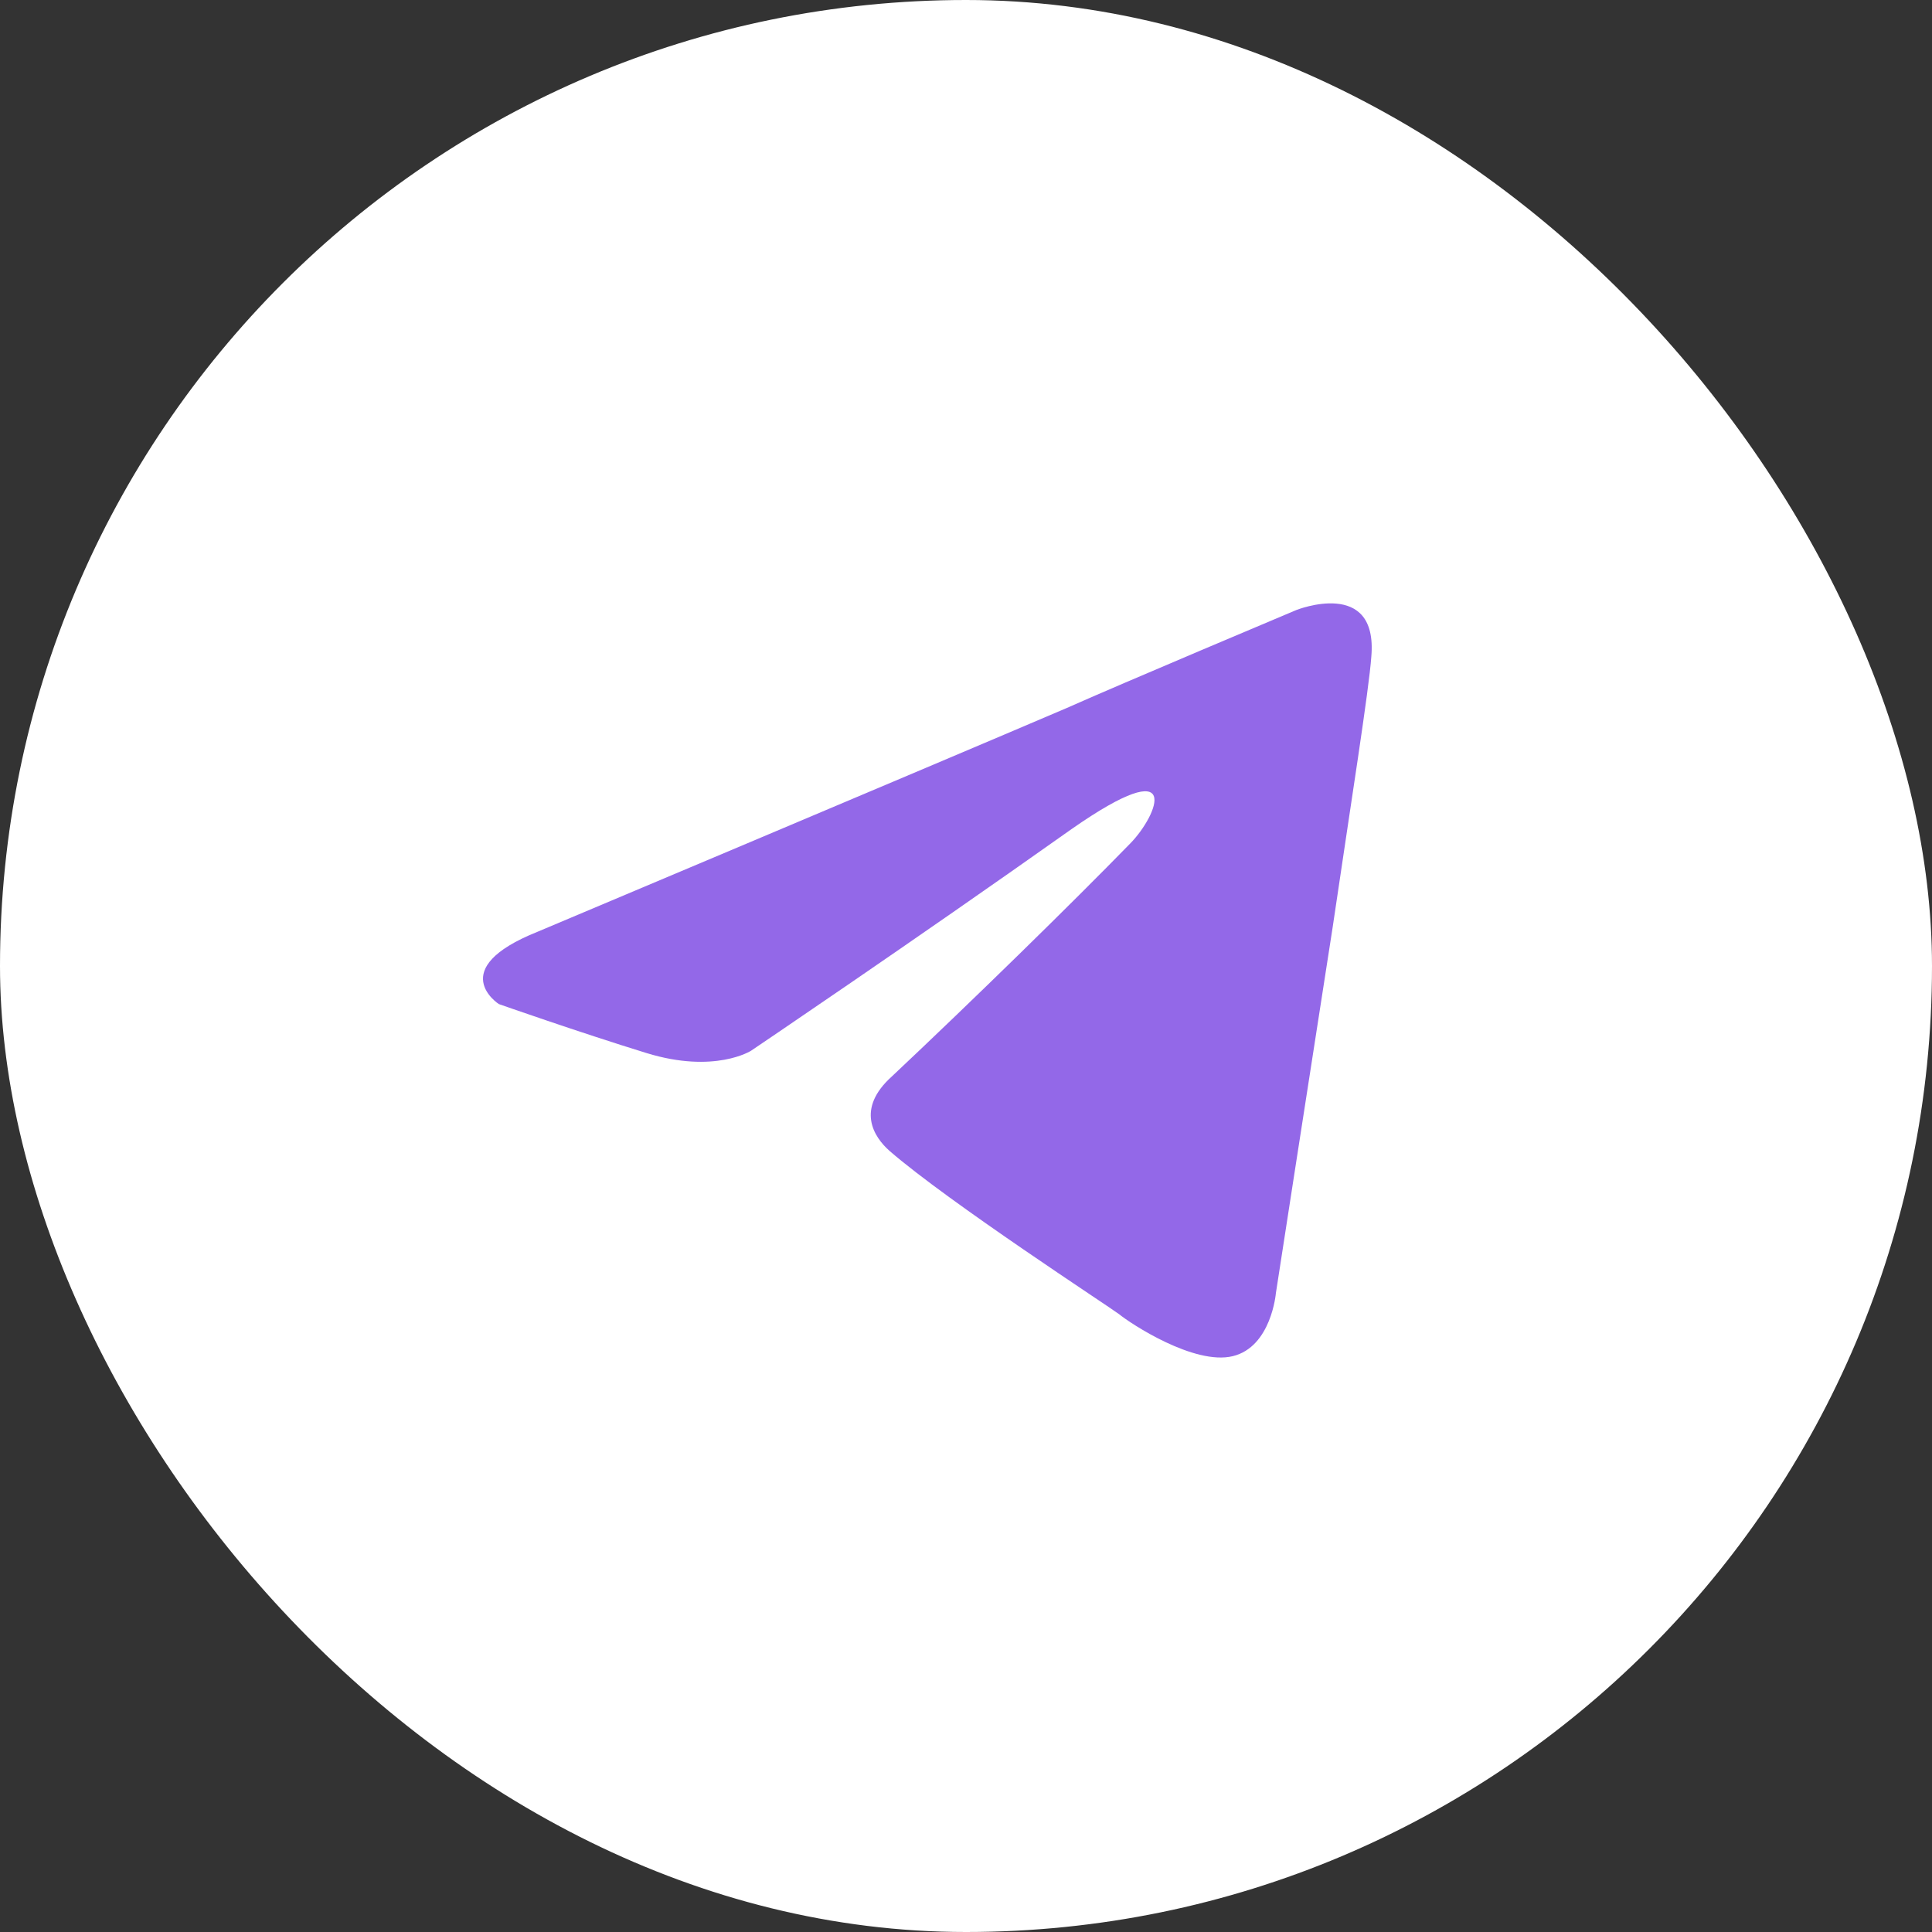
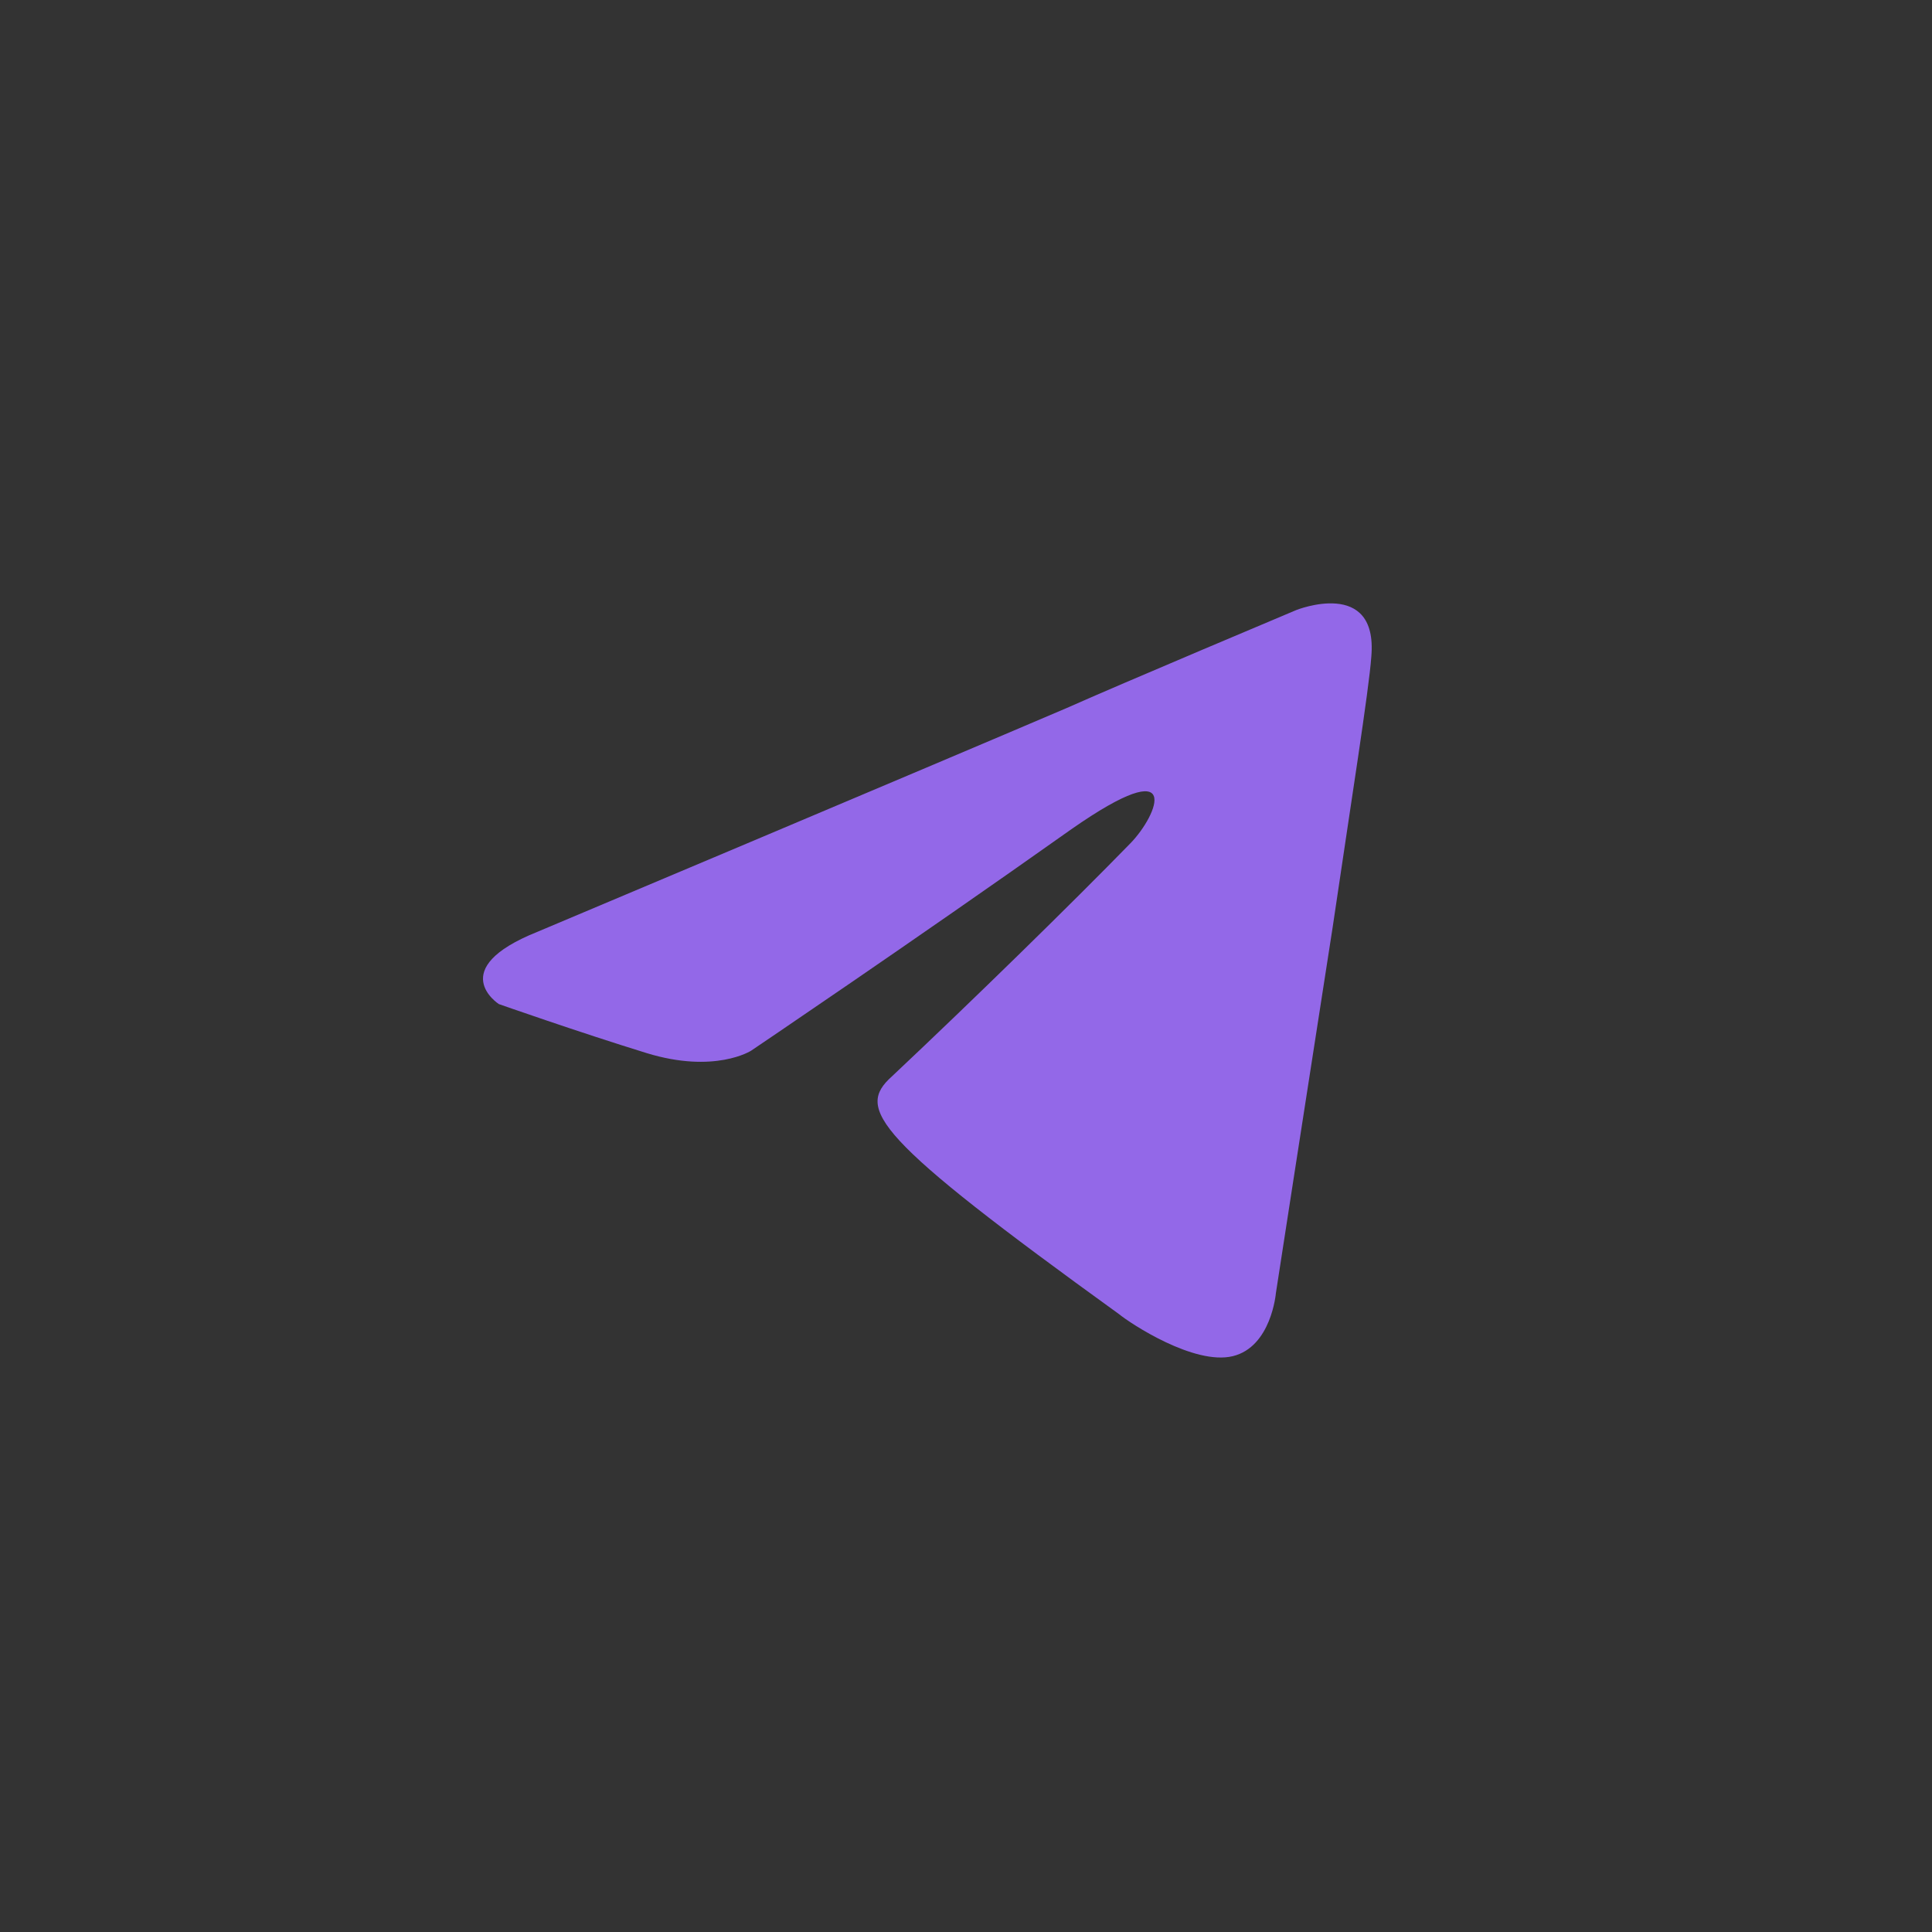
<svg xmlns="http://www.w3.org/2000/svg" width="48" height="48" viewBox="0 0 48 48" fill="none">
  <rect x="0" y="0" width="48" height="48" fill="#333333" stroke="none" />
-   <rect width="48" height="48" rx="24" fill="white" />
-   <path d="M13.354 23.15C13.354 23.15 23.119 19.037 26.506 17.589C27.804 17.009 32.207 15.156 32.207 15.156C32.207 15.156 34.239 14.345 34.07 16.314C34.014 17.125 33.562 19.964 33.11 23.034C32.433 27.379 31.699 32.129 31.699 32.129C31.699 32.129 31.586 33.462 30.627 33.694C29.667 33.925 28.087 32.883 27.804 32.651C27.578 32.477 23.571 29.87 22.103 28.596C21.708 28.248 21.256 27.553 22.16 26.742C24.192 24.83 26.619 22.455 28.087 20.949C28.764 20.254 29.441 18.631 26.619 20.601C22.611 23.44 18.66 26.105 18.66 26.105C18.66 26.105 17.757 26.684 16.063 26.163C14.37 25.641 12.394 24.946 12.394 24.946C12.394 24.946 11.039 24.077 13.354 23.15Z" fill="#9368E8" />
+   <path d="M13.354 23.15C13.354 23.15 23.119 19.037 26.506 17.589C27.804 17.009 32.207 15.156 32.207 15.156C32.207 15.156 34.239 14.345 34.07 16.314C34.014 17.125 33.562 19.964 33.11 23.034C32.433 27.379 31.699 32.129 31.699 32.129C31.699 32.129 31.586 33.462 30.627 33.694C29.667 33.925 28.087 32.883 27.804 32.651C21.708 28.248 21.256 27.553 22.16 26.742C24.192 24.83 26.619 22.455 28.087 20.949C28.764 20.254 29.441 18.631 26.619 20.601C22.611 23.44 18.66 26.105 18.66 26.105C18.66 26.105 17.757 26.684 16.063 26.163C14.37 25.641 12.394 24.946 12.394 24.946C12.394 24.946 11.039 24.077 13.354 23.15Z" fill="#9368E8" />
</svg>